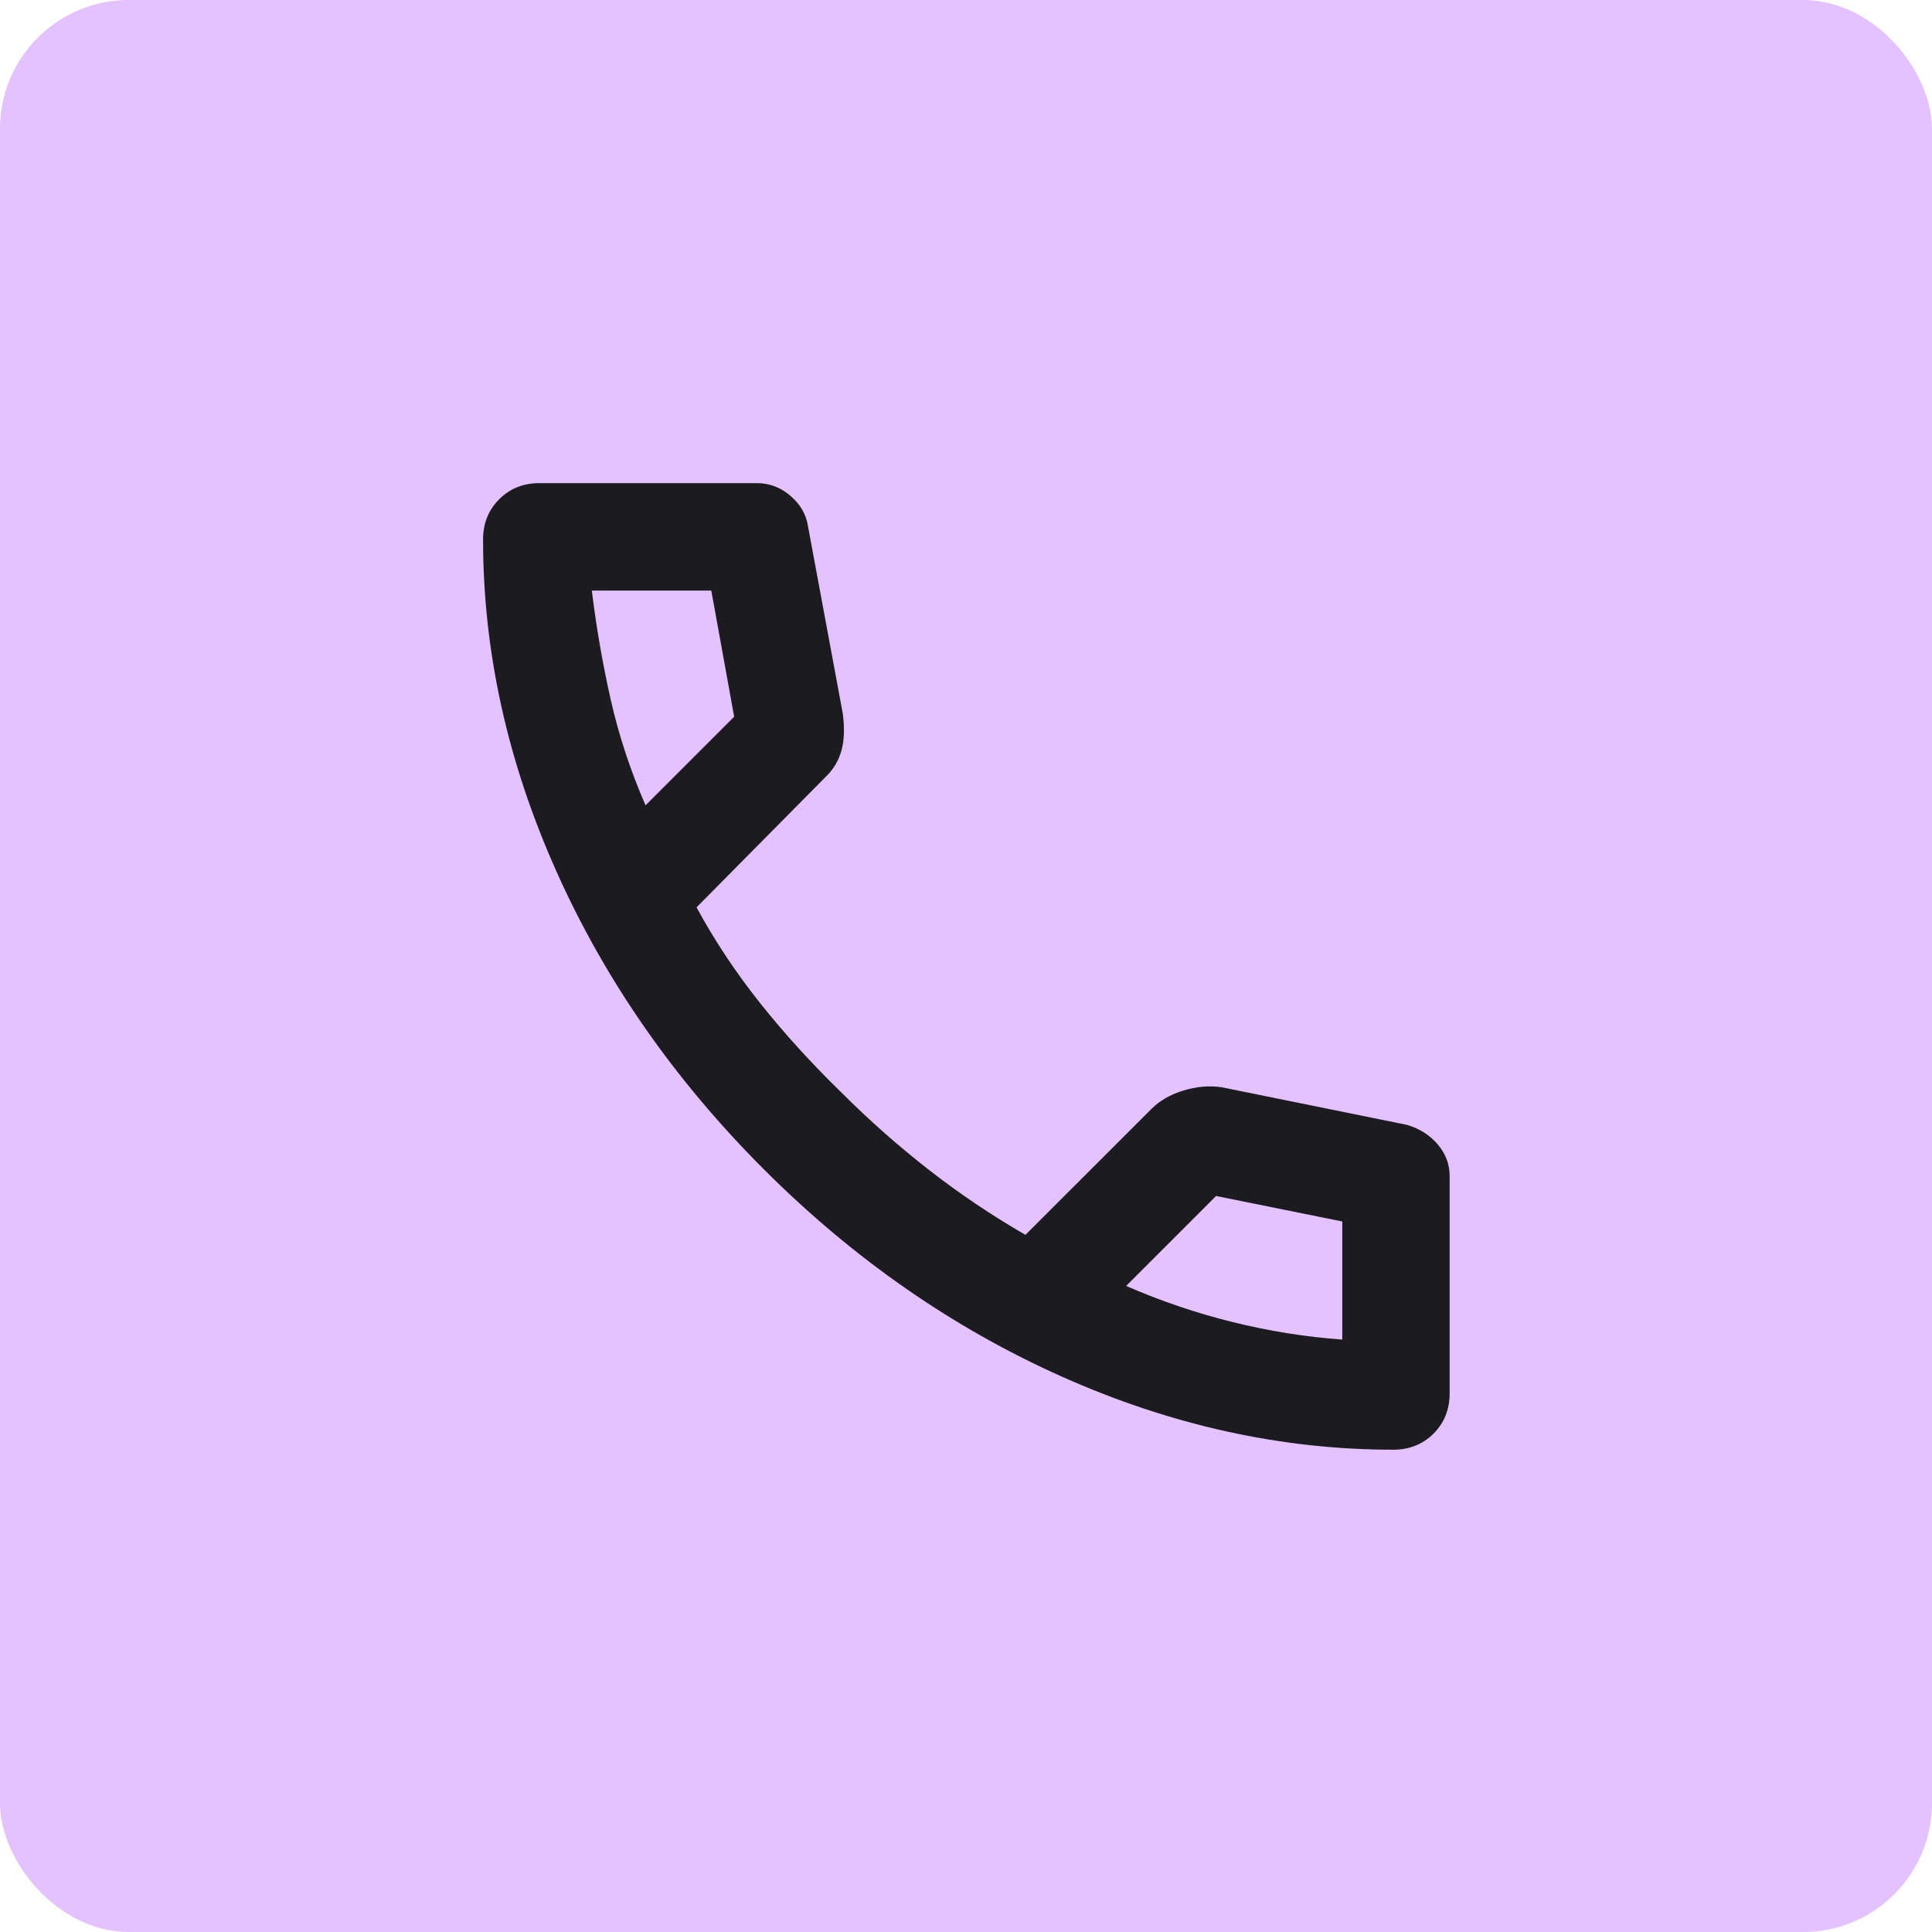
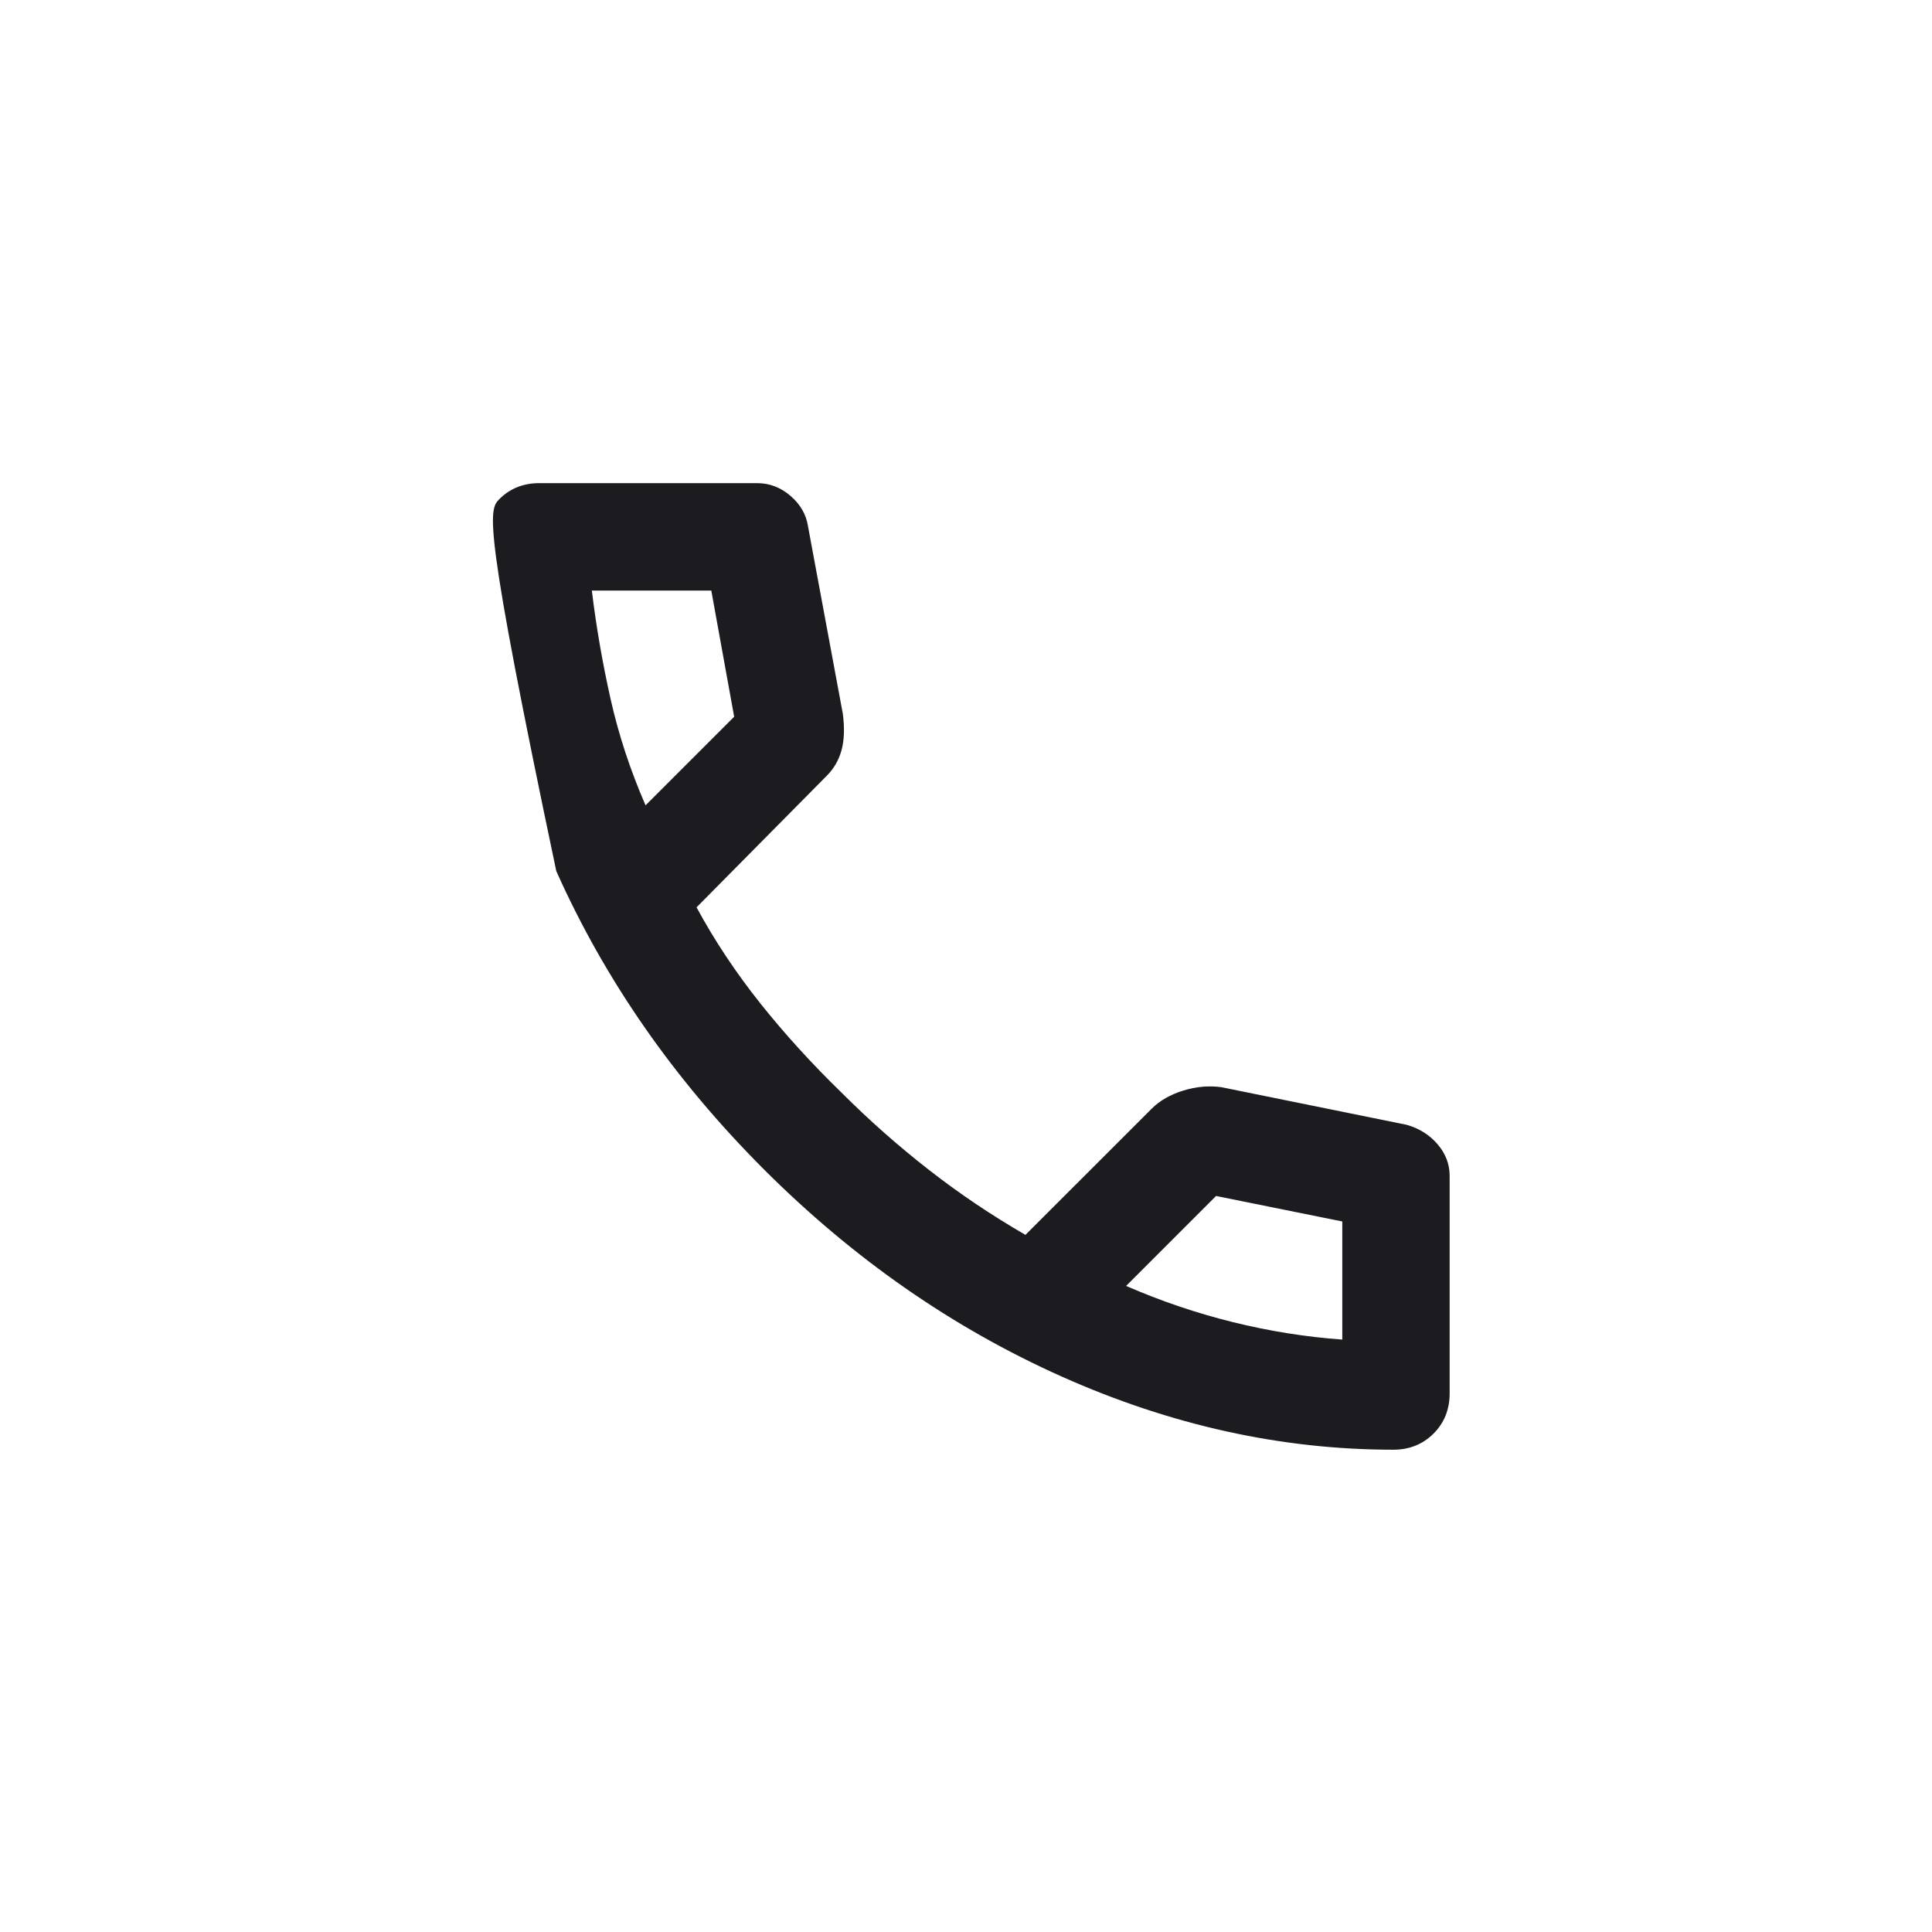
<svg xmlns="http://www.w3.org/2000/svg" width="30" height="30" viewBox="0 0 30 30" fill="none">
-   <rect width="30" height="30" rx="2" fill="#E4C1FF" />
  <mask id="mask0_4467_466" style="mask-type:alpha" maskUnits="userSpaceOnUse" x="5" y="5" width="21" height="21">
    <rect x="5" y="5" width="20.012" height="20.012" fill="#D9D9D9" />
  </mask>
  <g mask="url(#mask0_4467_466)">
-     <path d="M21.635 22.511C19.898 22.511 18.181 22.132 16.486 21.375C14.79 20.617 13.248 19.544 11.858 18.154C10.469 16.764 9.395 15.222 8.638 13.526C7.88 11.831 7.501 10.115 7.501 8.377C7.501 8.127 7.585 7.919 7.752 7.752C7.918 7.585 8.127 7.502 8.377 7.502H11.754C11.948 7.502 12.122 7.568 12.275 7.7C12.428 7.832 12.518 7.988 12.546 8.169L13.088 11.087C13.116 11.31 13.109 11.497 13.067 11.65C13.025 11.803 12.949 11.935 12.838 12.046L10.816 14.089C11.094 14.603 11.424 15.1 11.806 15.58C12.188 16.059 12.609 16.521 13.067 16.966C13.498 17.397 13.95 17.796 14.422 18.164C14.895 18.533 15.395 18.87 15.923 19.175L17.883 17.216C18.008 17.091 18.171 16.997 18.372 16.935C18.574 16.872 18.772 16.855 18.966 16.882L21.843 17.466C22.038 17.522 22.198 17.622 22.323 17.768C22.448 17.914 22.51 18.078 22.51 18.258V21.635C22.51 21.885 22.427 22.094 22.26 22.261C22.093 22.427 21.885 22.511 21.635 22.511ZM10.024 12.505L11.4 11.129L11.045 9.17H9.19C9.259 9.739 9.357 10.302 9.482 10.858C9.607 11.414 9.788 11.963 10.024 12.505ZM17.486 19.968C18.029 20.204 18.581 20.391 19.144 20.53C19.706 20.669 20.273 20.76 20.843 20.801V18.967L18.883 18.571L17.486 19.968Z" fill="#1C1B1F" />
+     <path d="M21.635 22.511C19.898 22.511 18.181 22.132 16.486 21.375C14.79 20.617 13.248 19.544 11.858 18.154C10.469 16.764 9.395 15.222 8.638 13.526C7.501 8.127 7.585 7.919 7.752 7.752C7.918 7.585 8.127 7.502 8.377 7.502H11.754C11.948 7.502 12.122 7.568 12.275 7.7C12.428 7.832 12.518 7.988 12.546 8.169L13.088 11.087C13.116 11.31 13.109 11.497 13.067 11.65C13.025 11.803 12.949 11.935 12.838 12.046L10.816 14.089C11.094 14.603 11.424 15.1 11.806 15.58C12.188 16.059 12.609 16.521 13.067 16.966C13.498 17.397 13.95 17.796 14.422 18.164C14.895 18.533 15.395 18.87 15.923 19.175L17.883 17.216C18.008 17.091 18.171 16.997 18.372 16.935C18.574 16.872 18.772 16.855 18.966 16.882L21.843 17.466C22.038 17.522 22.198 17.622 22.323 17.768C22.448 17.914 22.51 18.078 22.51 18.258V21.635C22.51 21.885 22.427 22.094 22.26 22.261C22.093 22.427 21.885 22.511 21.635 22.511ZM10.024 12.505L11.4 11.129L11.045 9.17H9.19C9.259 9.739 9.357 10.302 9.482 10.858C9.607 11.414 9.788 11.963 10.024 12.505ZM17.486 19.968C18.029 20.204 18.581 20.391 19.144 20.53C19.706 20.669 20.273 20.76 20.843 20.801V18.967L18.883 18.571L17.486 19.968Z" fill="#1C1B1F" />
  </g>
</svg>